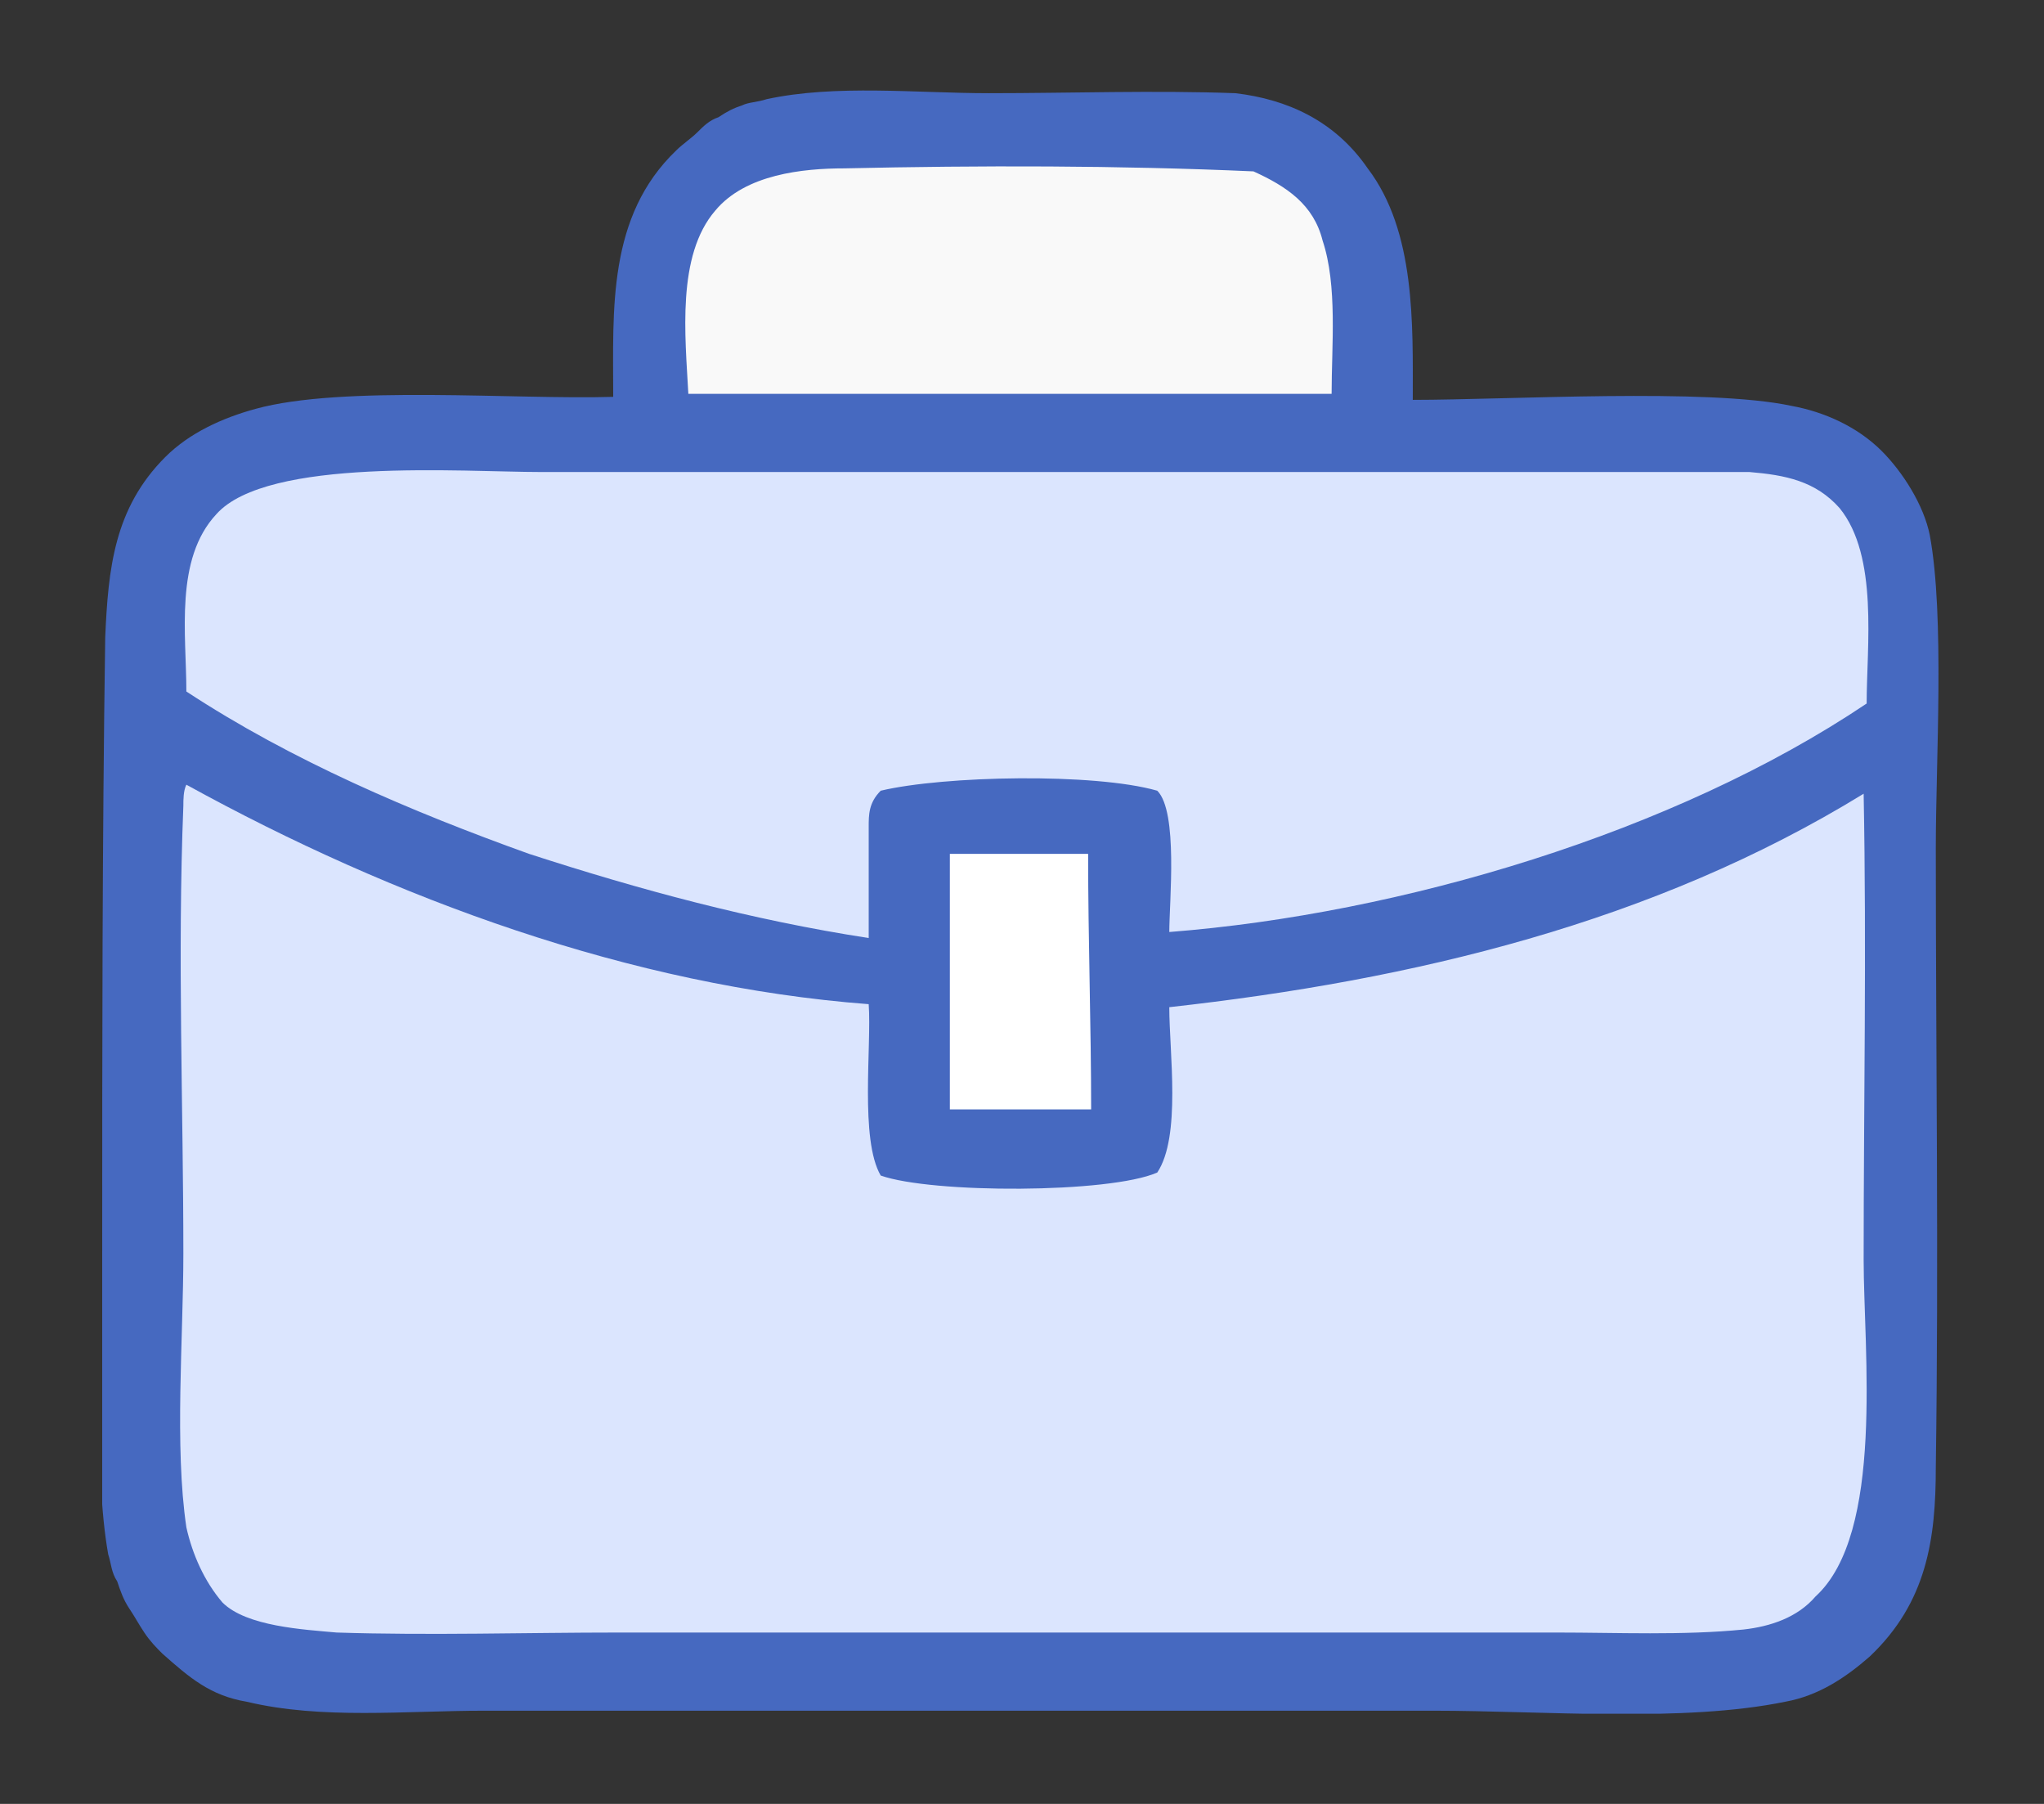
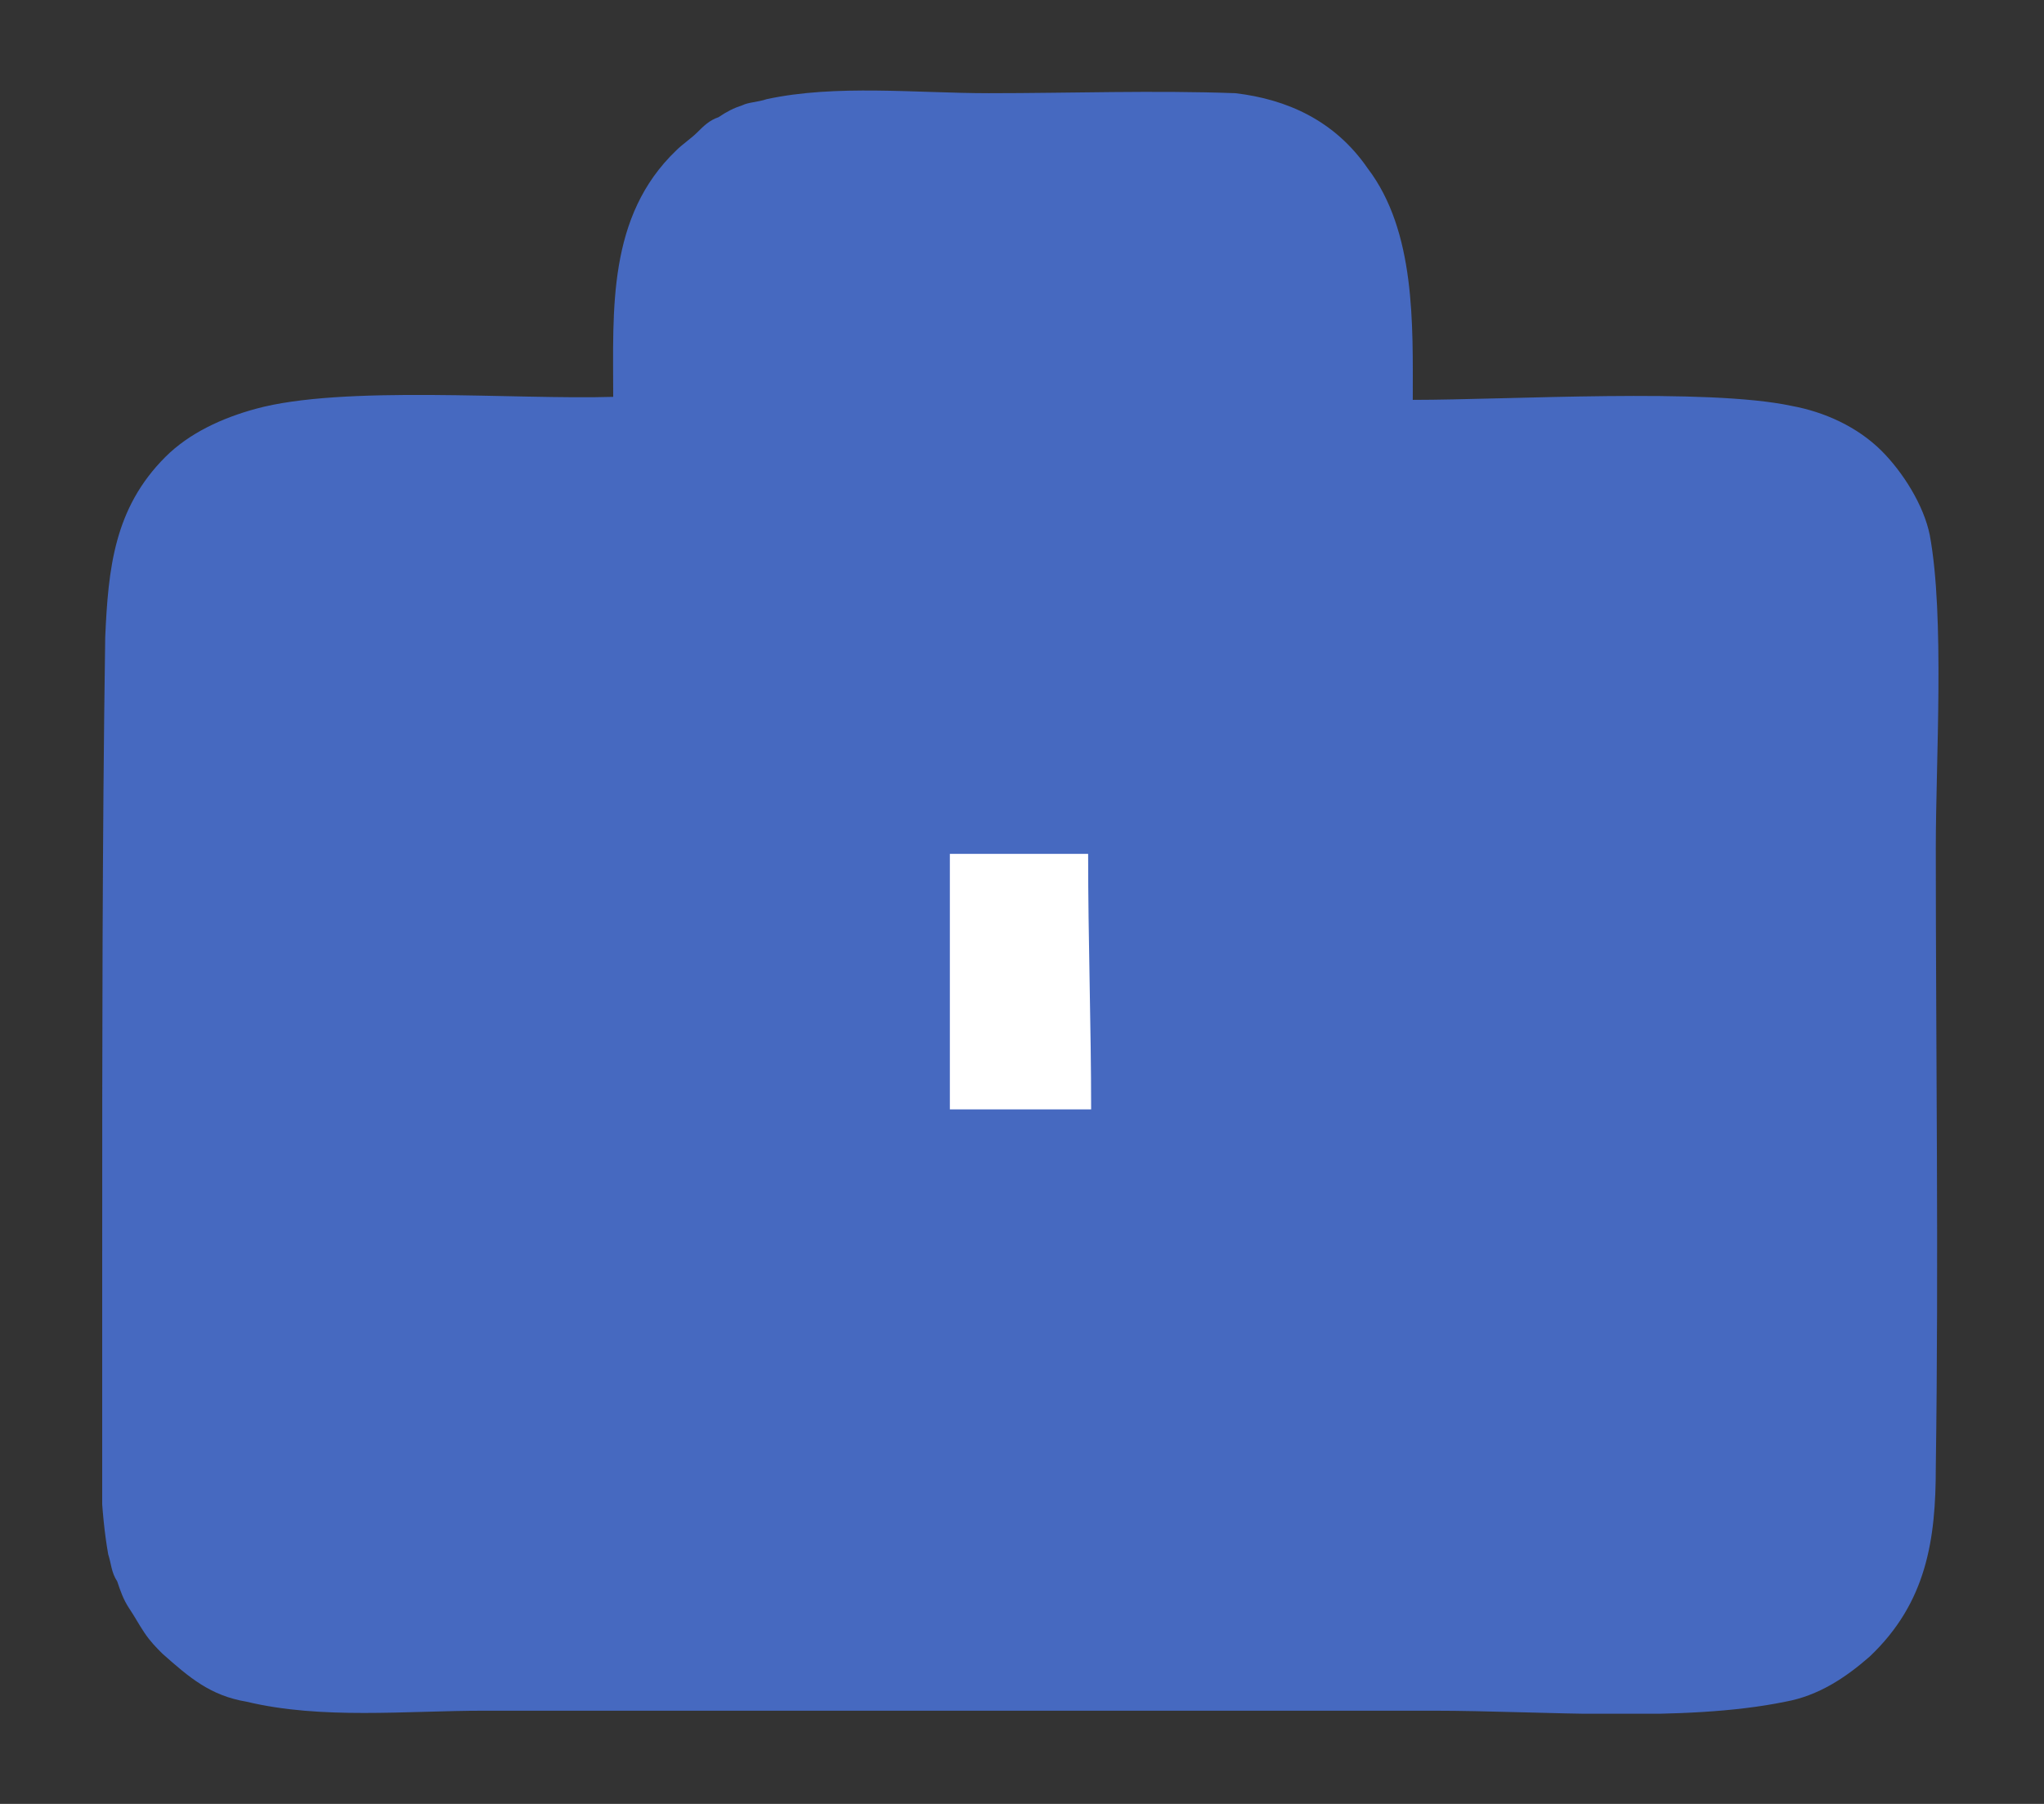
<svg xmlns="http://www.w3.org/2000/svg" xmlns:xlink="http://www.w3.org/1999/xlink" version="1.1" id="レイヤー_1" x="0px" y="0px" viewBox="0 0 68 60" style="enable-background:new 0 0 68 60;" xml:space="preserve">
  <rect x="0" y="0" width="68" height="60" fill="#333333" stroke="none" />
  <style type="text/css">
	.st0{clip-path:url(#SVGID_00000044893525608916768370000013171513922439006084_);}
	.st1{fill:#4669C0;}
	.st2{fill:#FFFFFF;}
	.st3{fill:#F9F9F9;}
	.st4{fill:#DBE5FE;}
</style>
  <g>
    <defs>
      <rect id="SVGID_1_" x="3.4" y="3" width="61.2" height="54" />
    </defs>
    <clipPath id="SVGID_00000081608940016577255660000016342911415810049959_">
      <use xlink:href="#SVGID_1_" style="overflow:visible;" />
    </clipPath>
    <g style="clip-path:url(#SVGID_00000081608940016577255660000016342911415810049959_);">
      <path class="st1" d="M41.1,3.1c-2.7-0.1-5.5,0-8.2,0c-2.4,0-5.1-0.3-7.4,0.2c-0.3,0.1-0.6,0.1-0.8,0.2c-0.3,0.1-0.5,0.2-0.8,0.4    c-0.3,0.1-0.5,0.3-0.7,0.5c-0.2,0.2-0.5,0.4-0.7,0.6c-2.3,2.2-2.1,5.3-2.1,8.2c-3.2,0.1-9-0.4-11.9,0.4c-1.1,0.3-2.2,0.8-3,1.6    c-1.7,1.7-1.9,3.7-2,6c-0.1,6.8-0.1,13.6-0.1,20.4c0,3-0.3,7.3,0.2,10.1c0.1,0.3,0.1,0.6,0.3,0.9c0.1,0.3,0.2,0.6,0.4,0.9    c0.2,0.3,0.3,0.5,0.5,0.8c0.2,0.3,0.4,0.5,0.6,0.7c0.9,0.8,1.6,1.4,2.8,1.6c2.5,0.6,5.3,0.3,7.9,0.3l10.7,0l20.9,0    c3.6,0,8.3,0.4,11.7-0.3c1.1-0.2,2-0.8,2.8-1.5c1.9-1.8,2.2-3.9,2.2-6.3c0.1-6.9,0-13.8,0-20.6c0-2.9,0.3-7.7-0.2-10.4    c-0.2-1-0.9-2.1-1.6-2.8c-0.8-0.8-1.9-1.3-3-1.5c-2.8-0.6-9.4-0.2-12.6-0.2c0-2.5,0.1-5.6-1.5-7.7C44.4,4,42.8,3.3,41.1,3.1    L41.1,3.1z" />
      <path class="st2" d="M36.2,28.4c-1.5,0-3.1,0-4.6,0c0,2.8,0,5.7,0,8.5l4.7,0C36.3,34.1,36.2,31.3,36.2,28.4z" />
-       <path class="st3" d="M41.7,5.7c-4.5-0.2-9.1-0.2-13.6-0.1c-1.4,0-3.3,0.2-4.3,1.4c-1.3,1.5-1,4.2-0.9,6.1l2.6,0l18.8,0    c0-1.6,0.2-3.6-0.3-5.1C43.7,6.8,42.8,6.2,41.7,5.7z" />
-       <path class="st4" d="M58.2,15.7l-40.2,0c-2.6,0-9.1-0.5-10.8,1.4c-1.4,1.5-1,4-1,5.9c3.5,2.3,7.5,4,11.4,5.4    c3.7,1.2,7.4,2.2,11.3,2.8c0-1.2,0-2.5,0-3.7c0-0.4,0-0.8,0.4-1.2c2.1-0.5,7.1-0.6,9.2,0c0.7,0.7,0.4,3.7,0.4,4.7    c7.7-0.6,16.8-3.3,23.2-7.6c0-1.9,0.4-4.9-0.9-6.5C60.4,16,59.4,15.8,58.2,15.7L58.2,15.7z" />
-       <path class="st4" d="M6.2,26.1c-0.1,0.2-0.1,0.5-0.1,0.7c-0.2,5,0,10,0,14.9c0,2.8-0.3,6.4,0.1,9.1c0.2,0.9,0.6,1.8,1.2,2.5    c0.8,0.8,2.7,0.9,3.8,1c3.1,0.1,6.3,0,9.4,0l19.6,0l11.6,0c2,0,4.2,0.1,6.2-0.1c0.9-0.1,1.8-0.4,2.4-1.1C62.7,51,62,44.9,62,41.9    c0-5.1,0.1-10.3,0-15.5c-7,4.3-15,6.2-23.1,7.1c0,1.5,0.4,4.3-0.4,5.5c-1.6,0.7-7.5,0.7-9.2,0.1c-0.7-1.2-0.3-4.3-0.4-5.7    C21,32.8,13.1,29.9,6.2,26.1L6.2,26.1z" />
    </g>
  </g>
</svg>